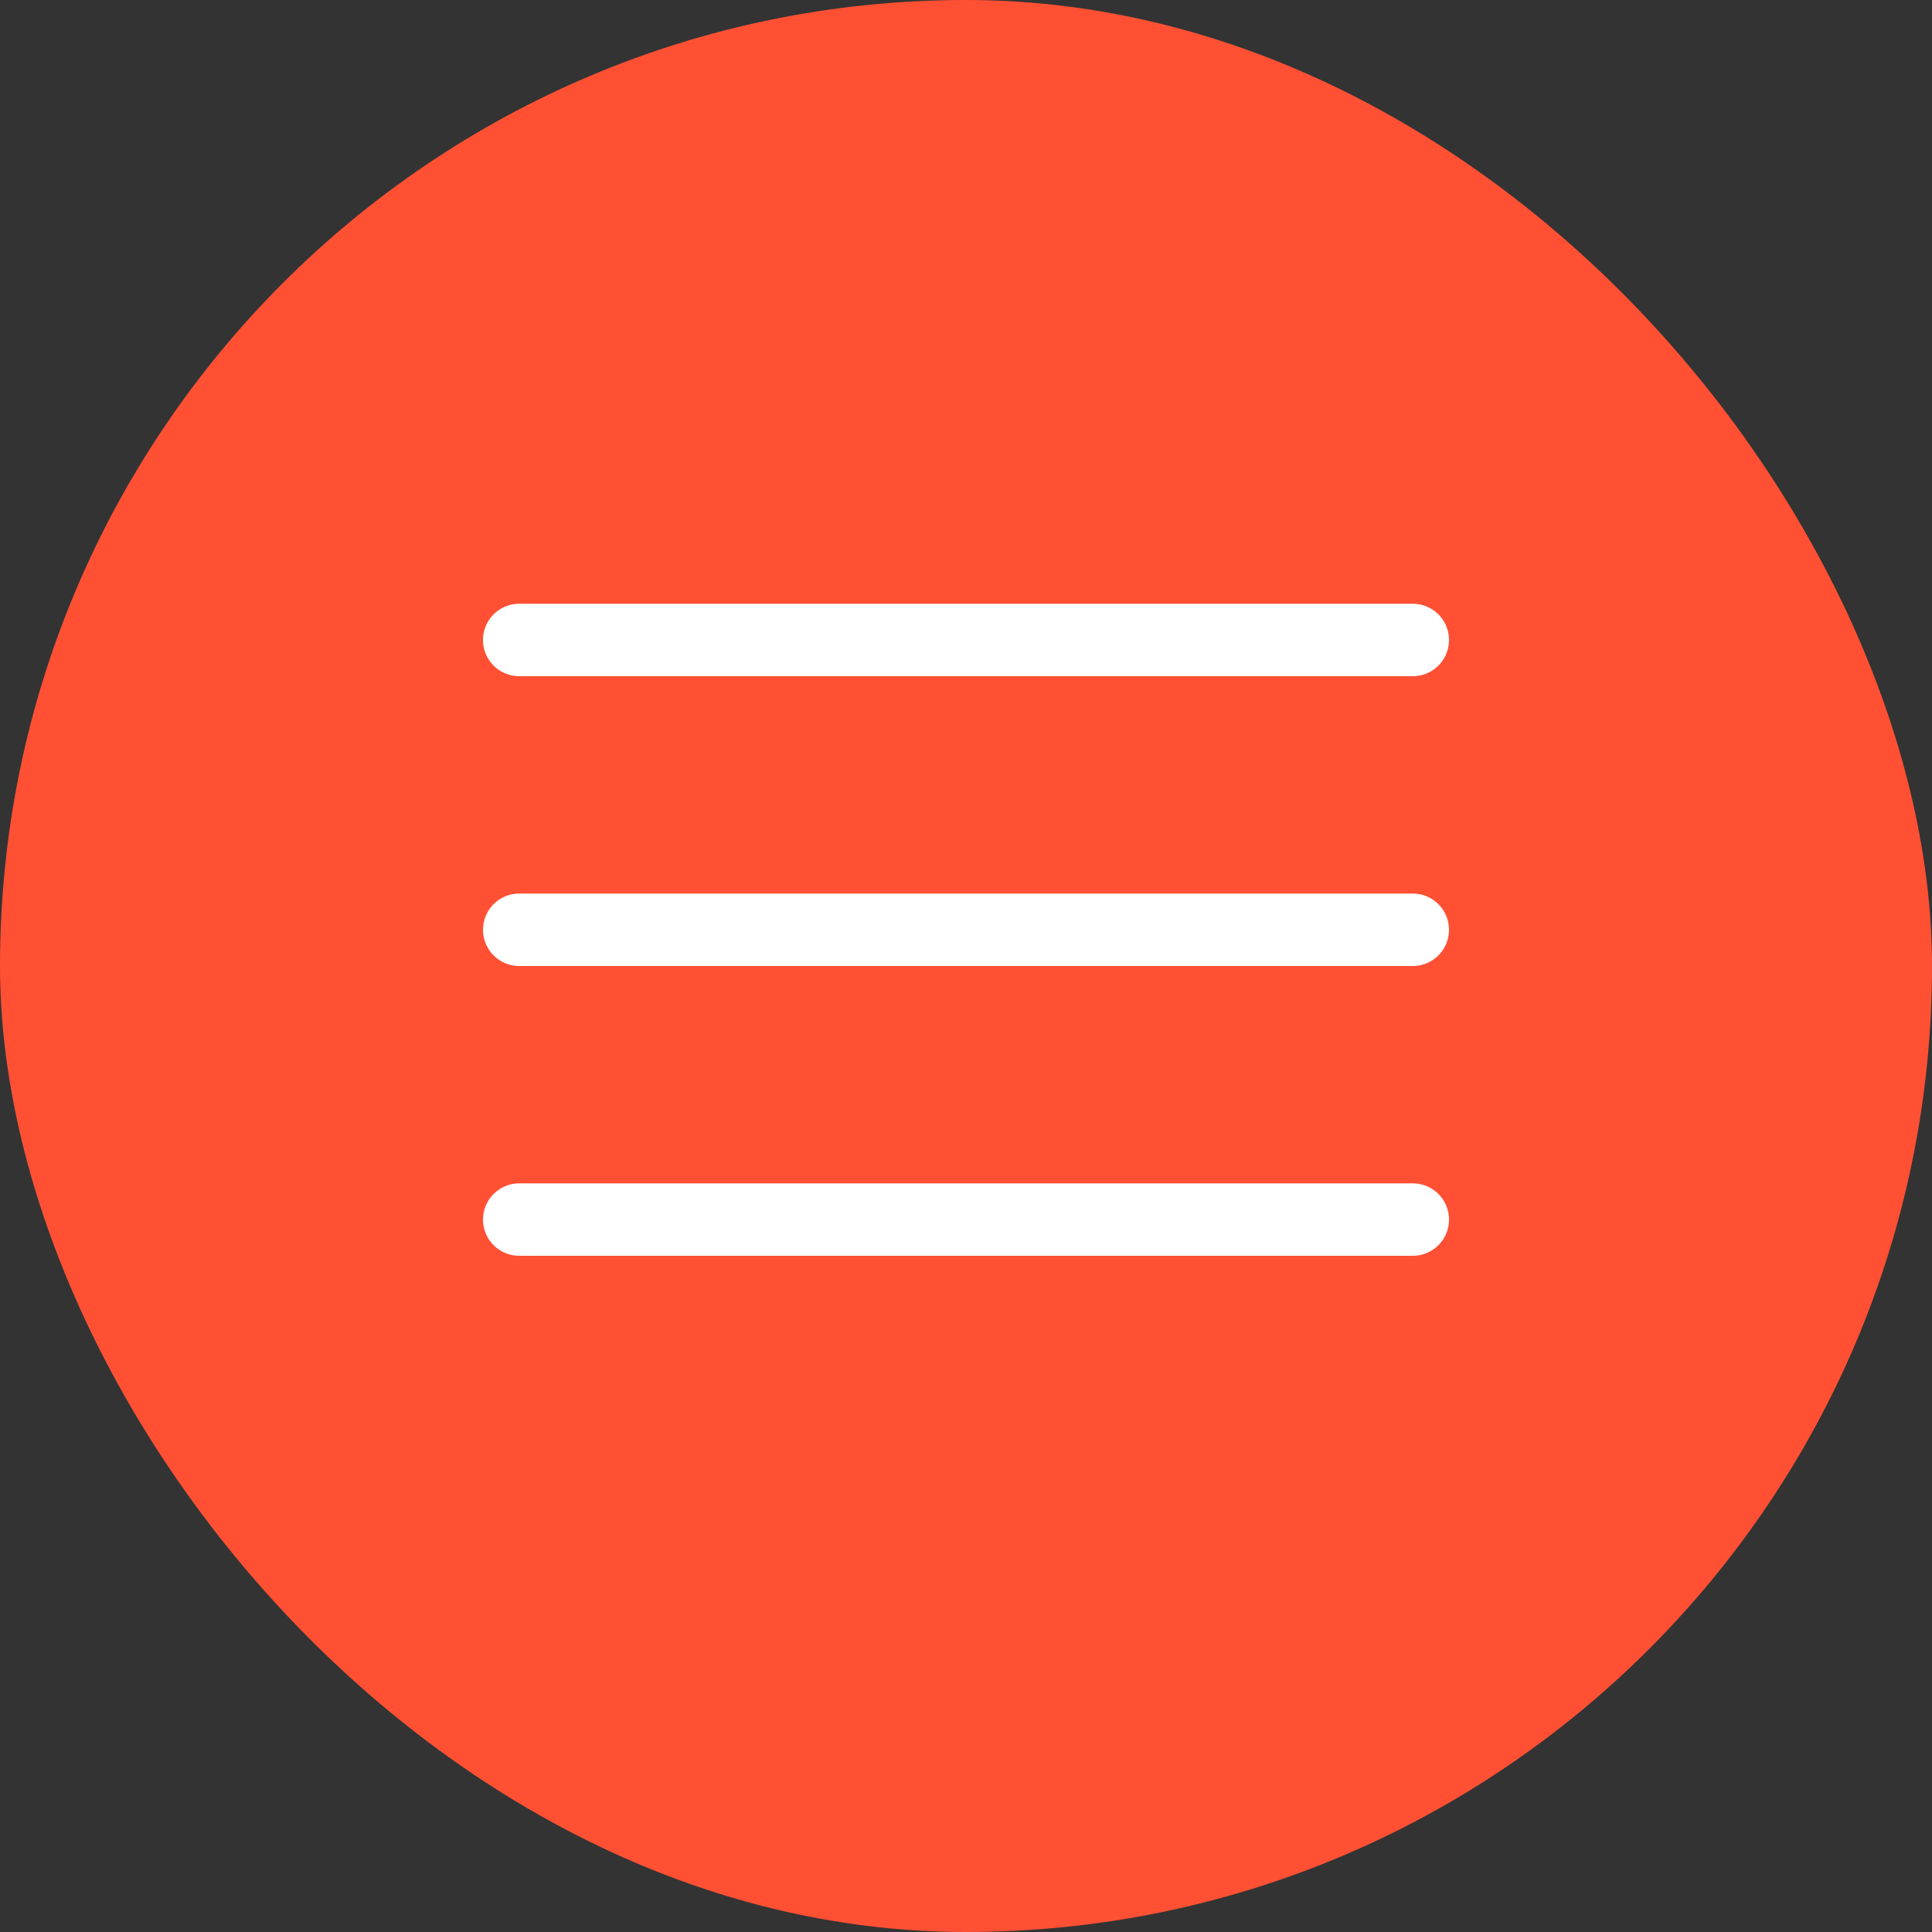
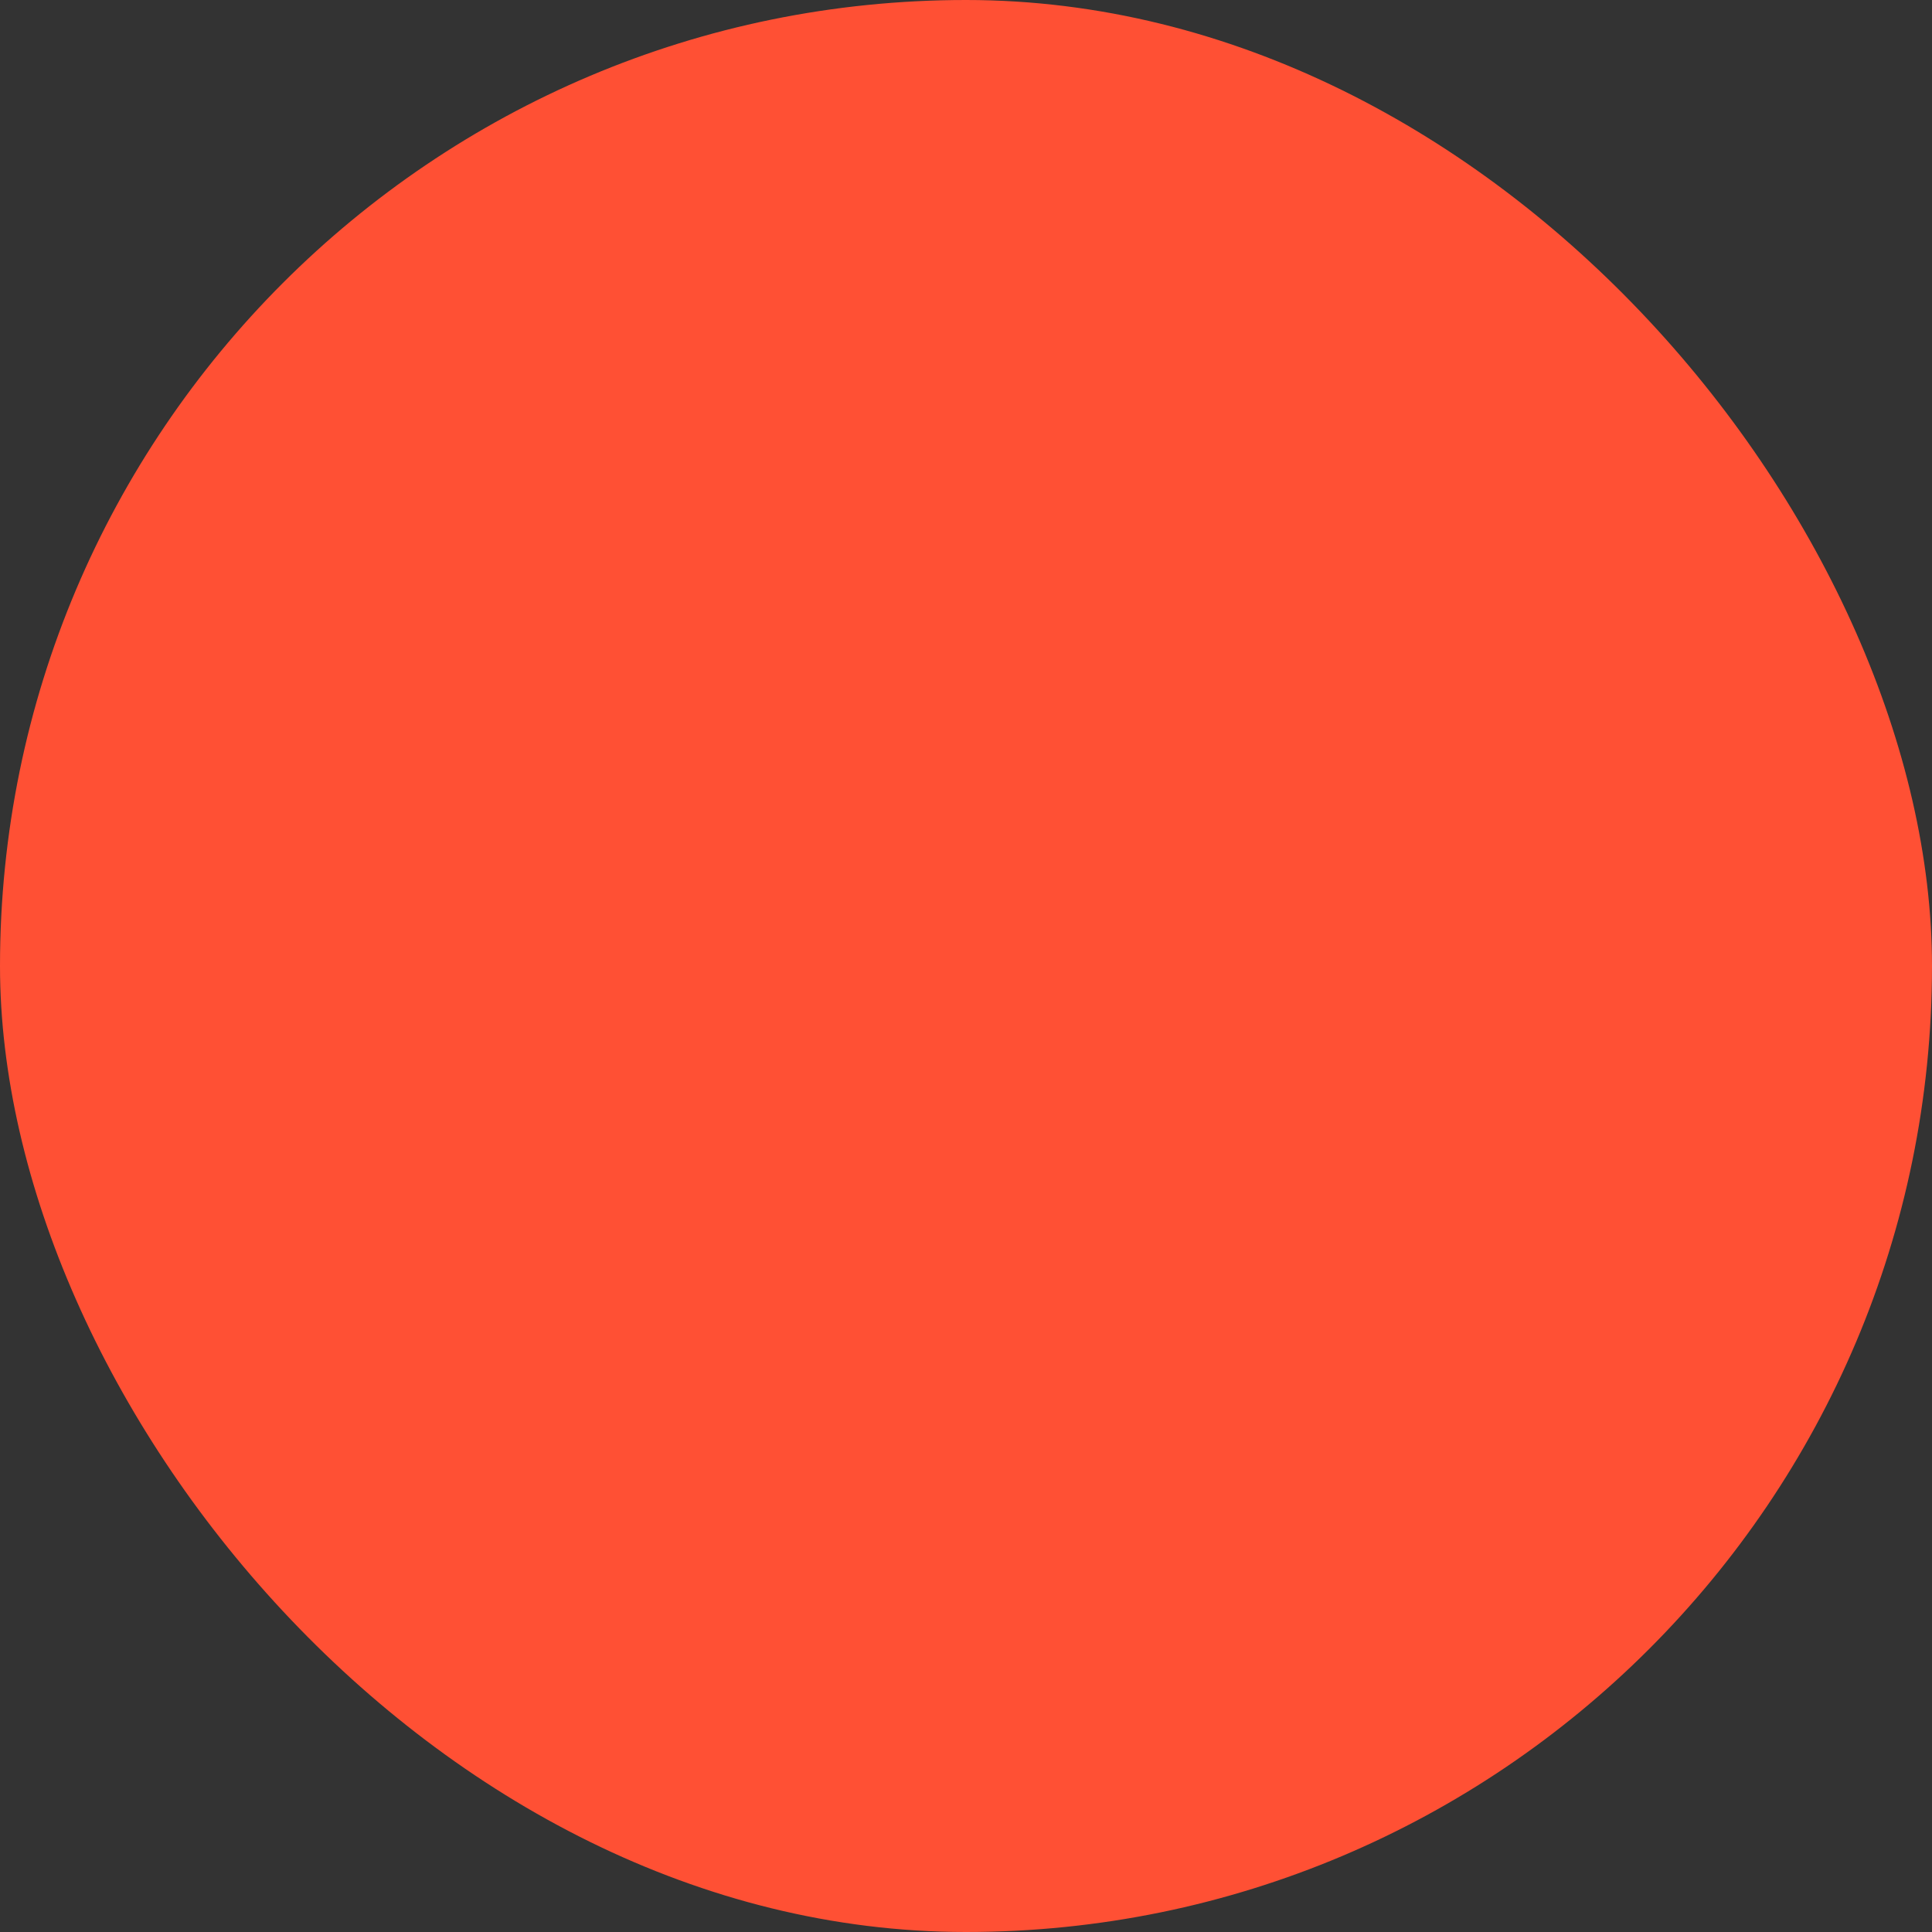
<svg xmlns="http://www.w3.org/2000/svg" width="40" height="40" viewBox="0 0 40 40" fill="none">
  <rect x="0" y="0" width="40" height="40" fill="#333333" stroke="none" />
  <rect width="40" height="40" rx="20" fill="#FF5034" />
-   <line x1="10.75" y1="13.25" x2="29.25" y2="13.25" stroke="white" stroke-width="1.5" stroke-linecap="round" />
-   <line x1="10.75" y1="19.25" x2="29.25" y2="19.25" stroke="white" stroke-width="1.5" stroke-linecap="round" />
-   <line x1="10.75" y1="25.25" x2="29.25" y2="25.25" stroke="white" stroke-width="1.5" stroke-linecap="round" />
</svg>